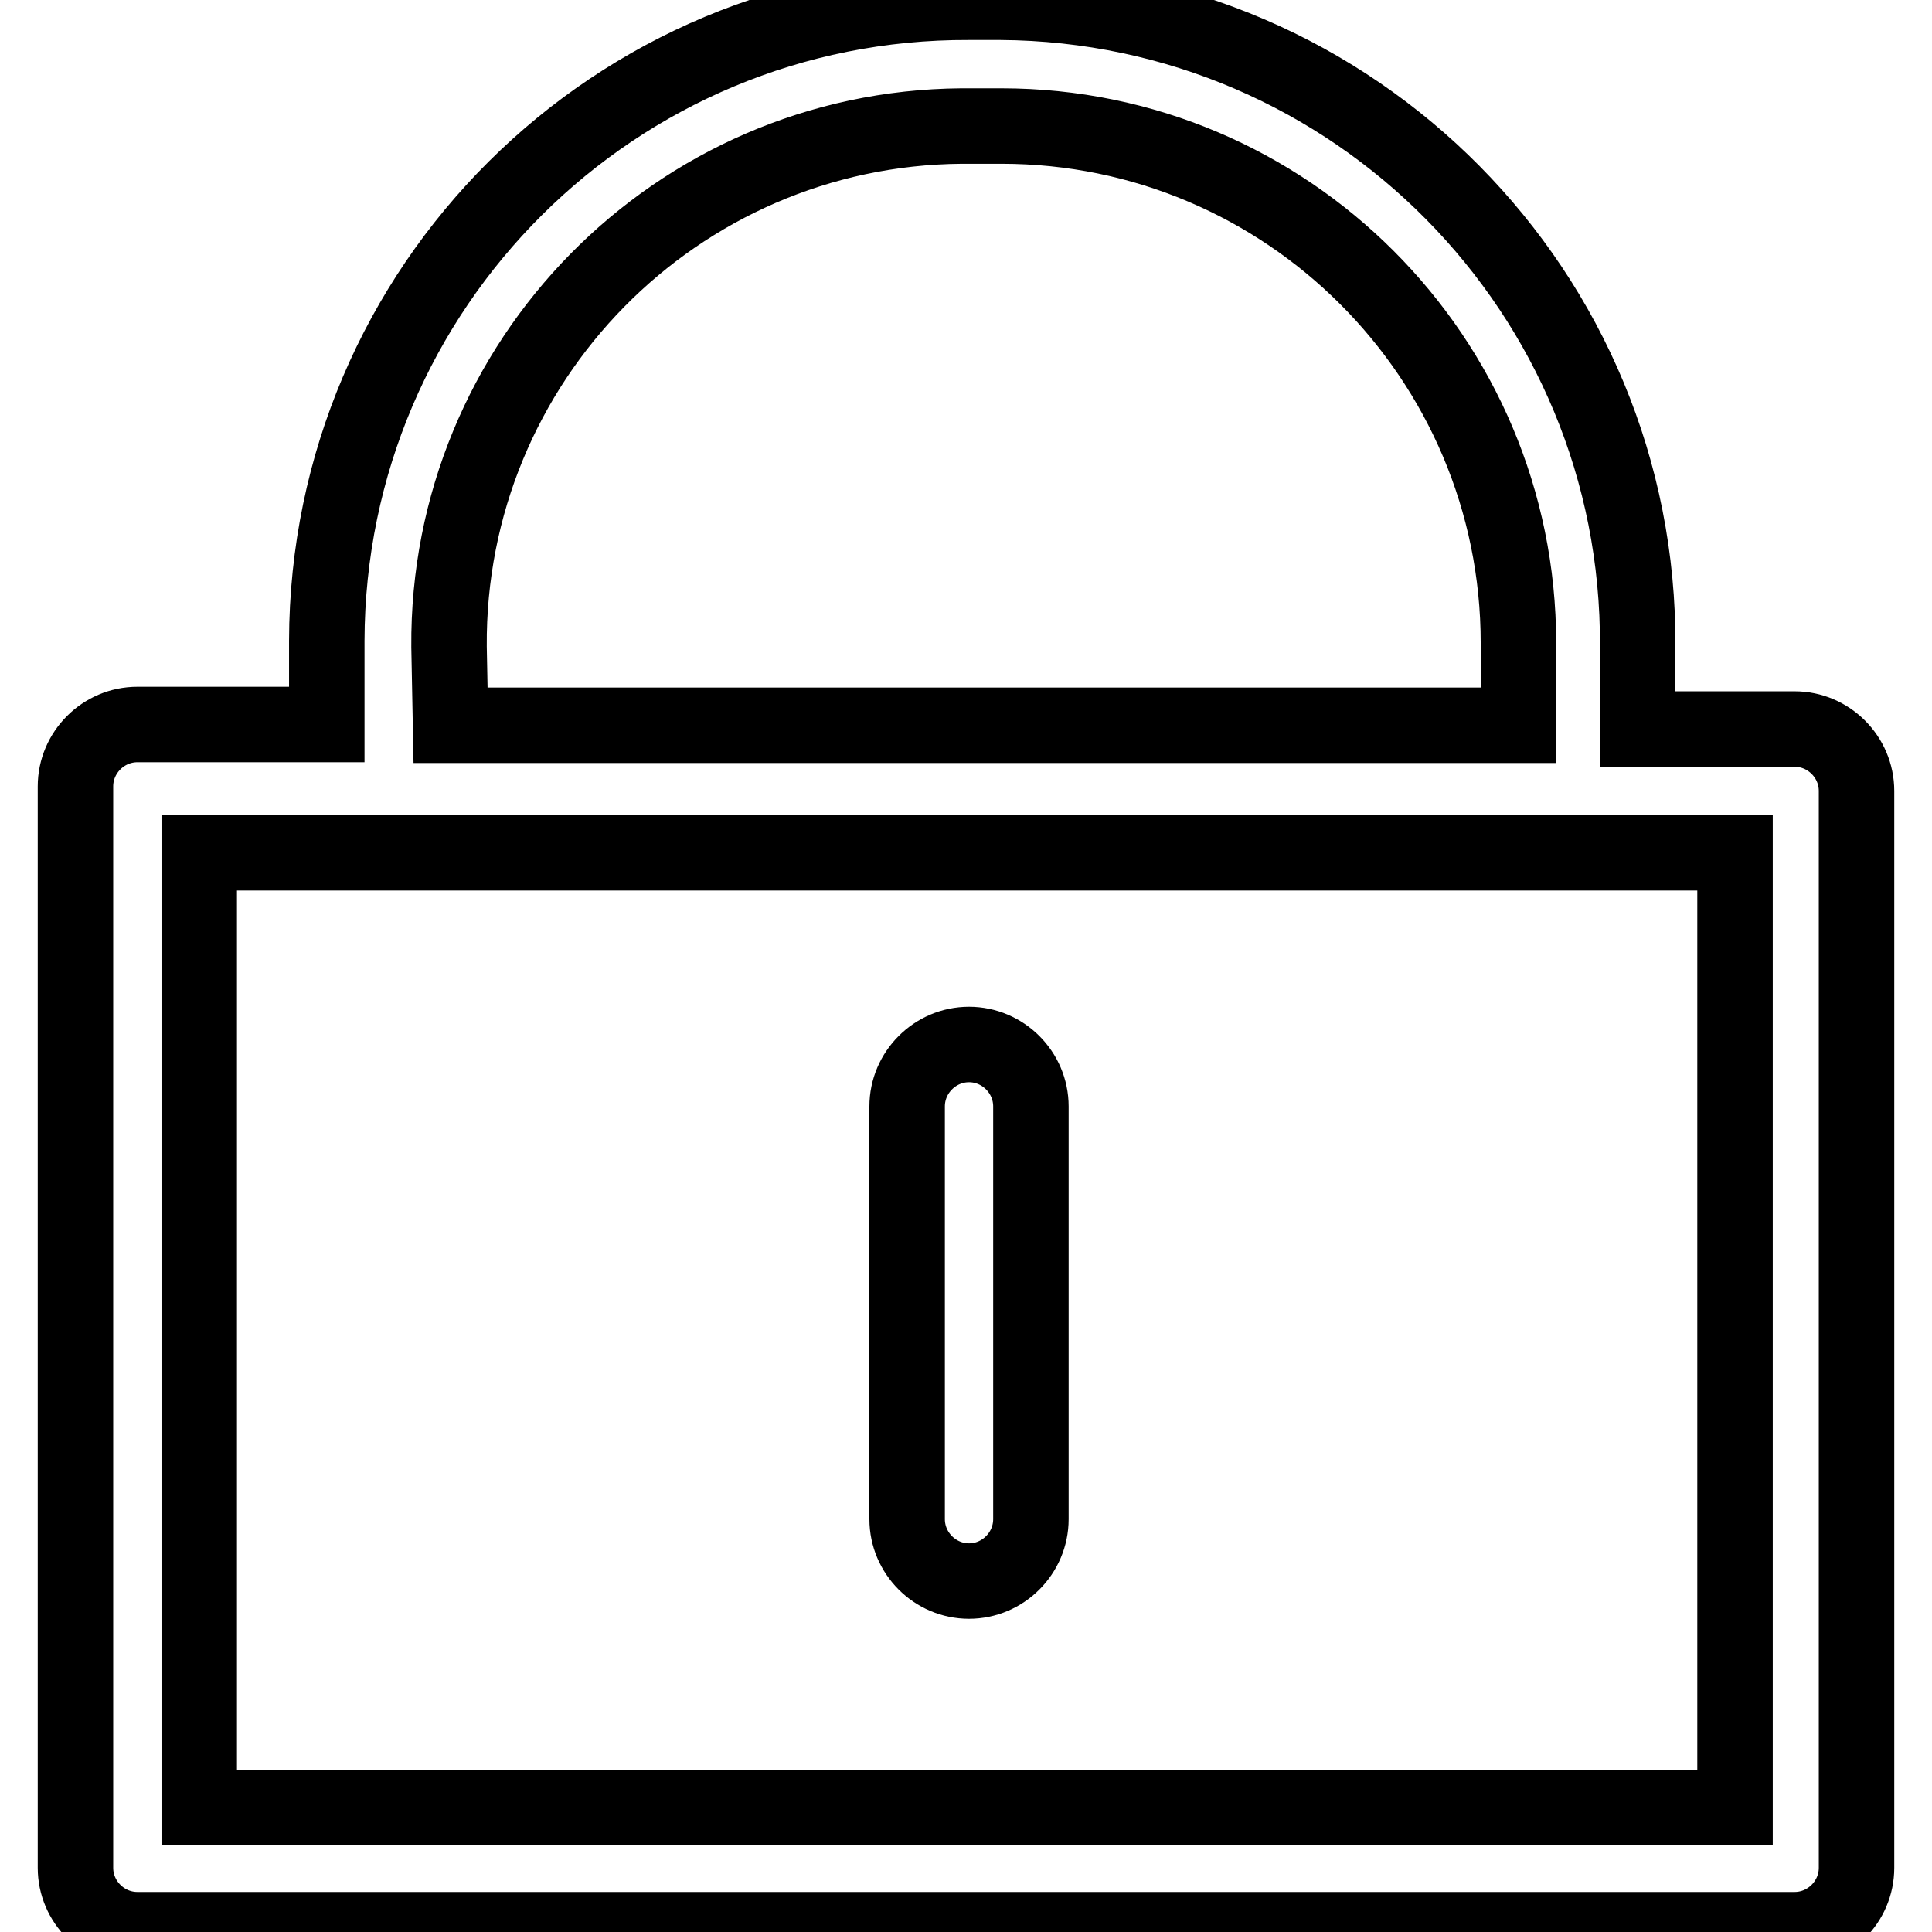
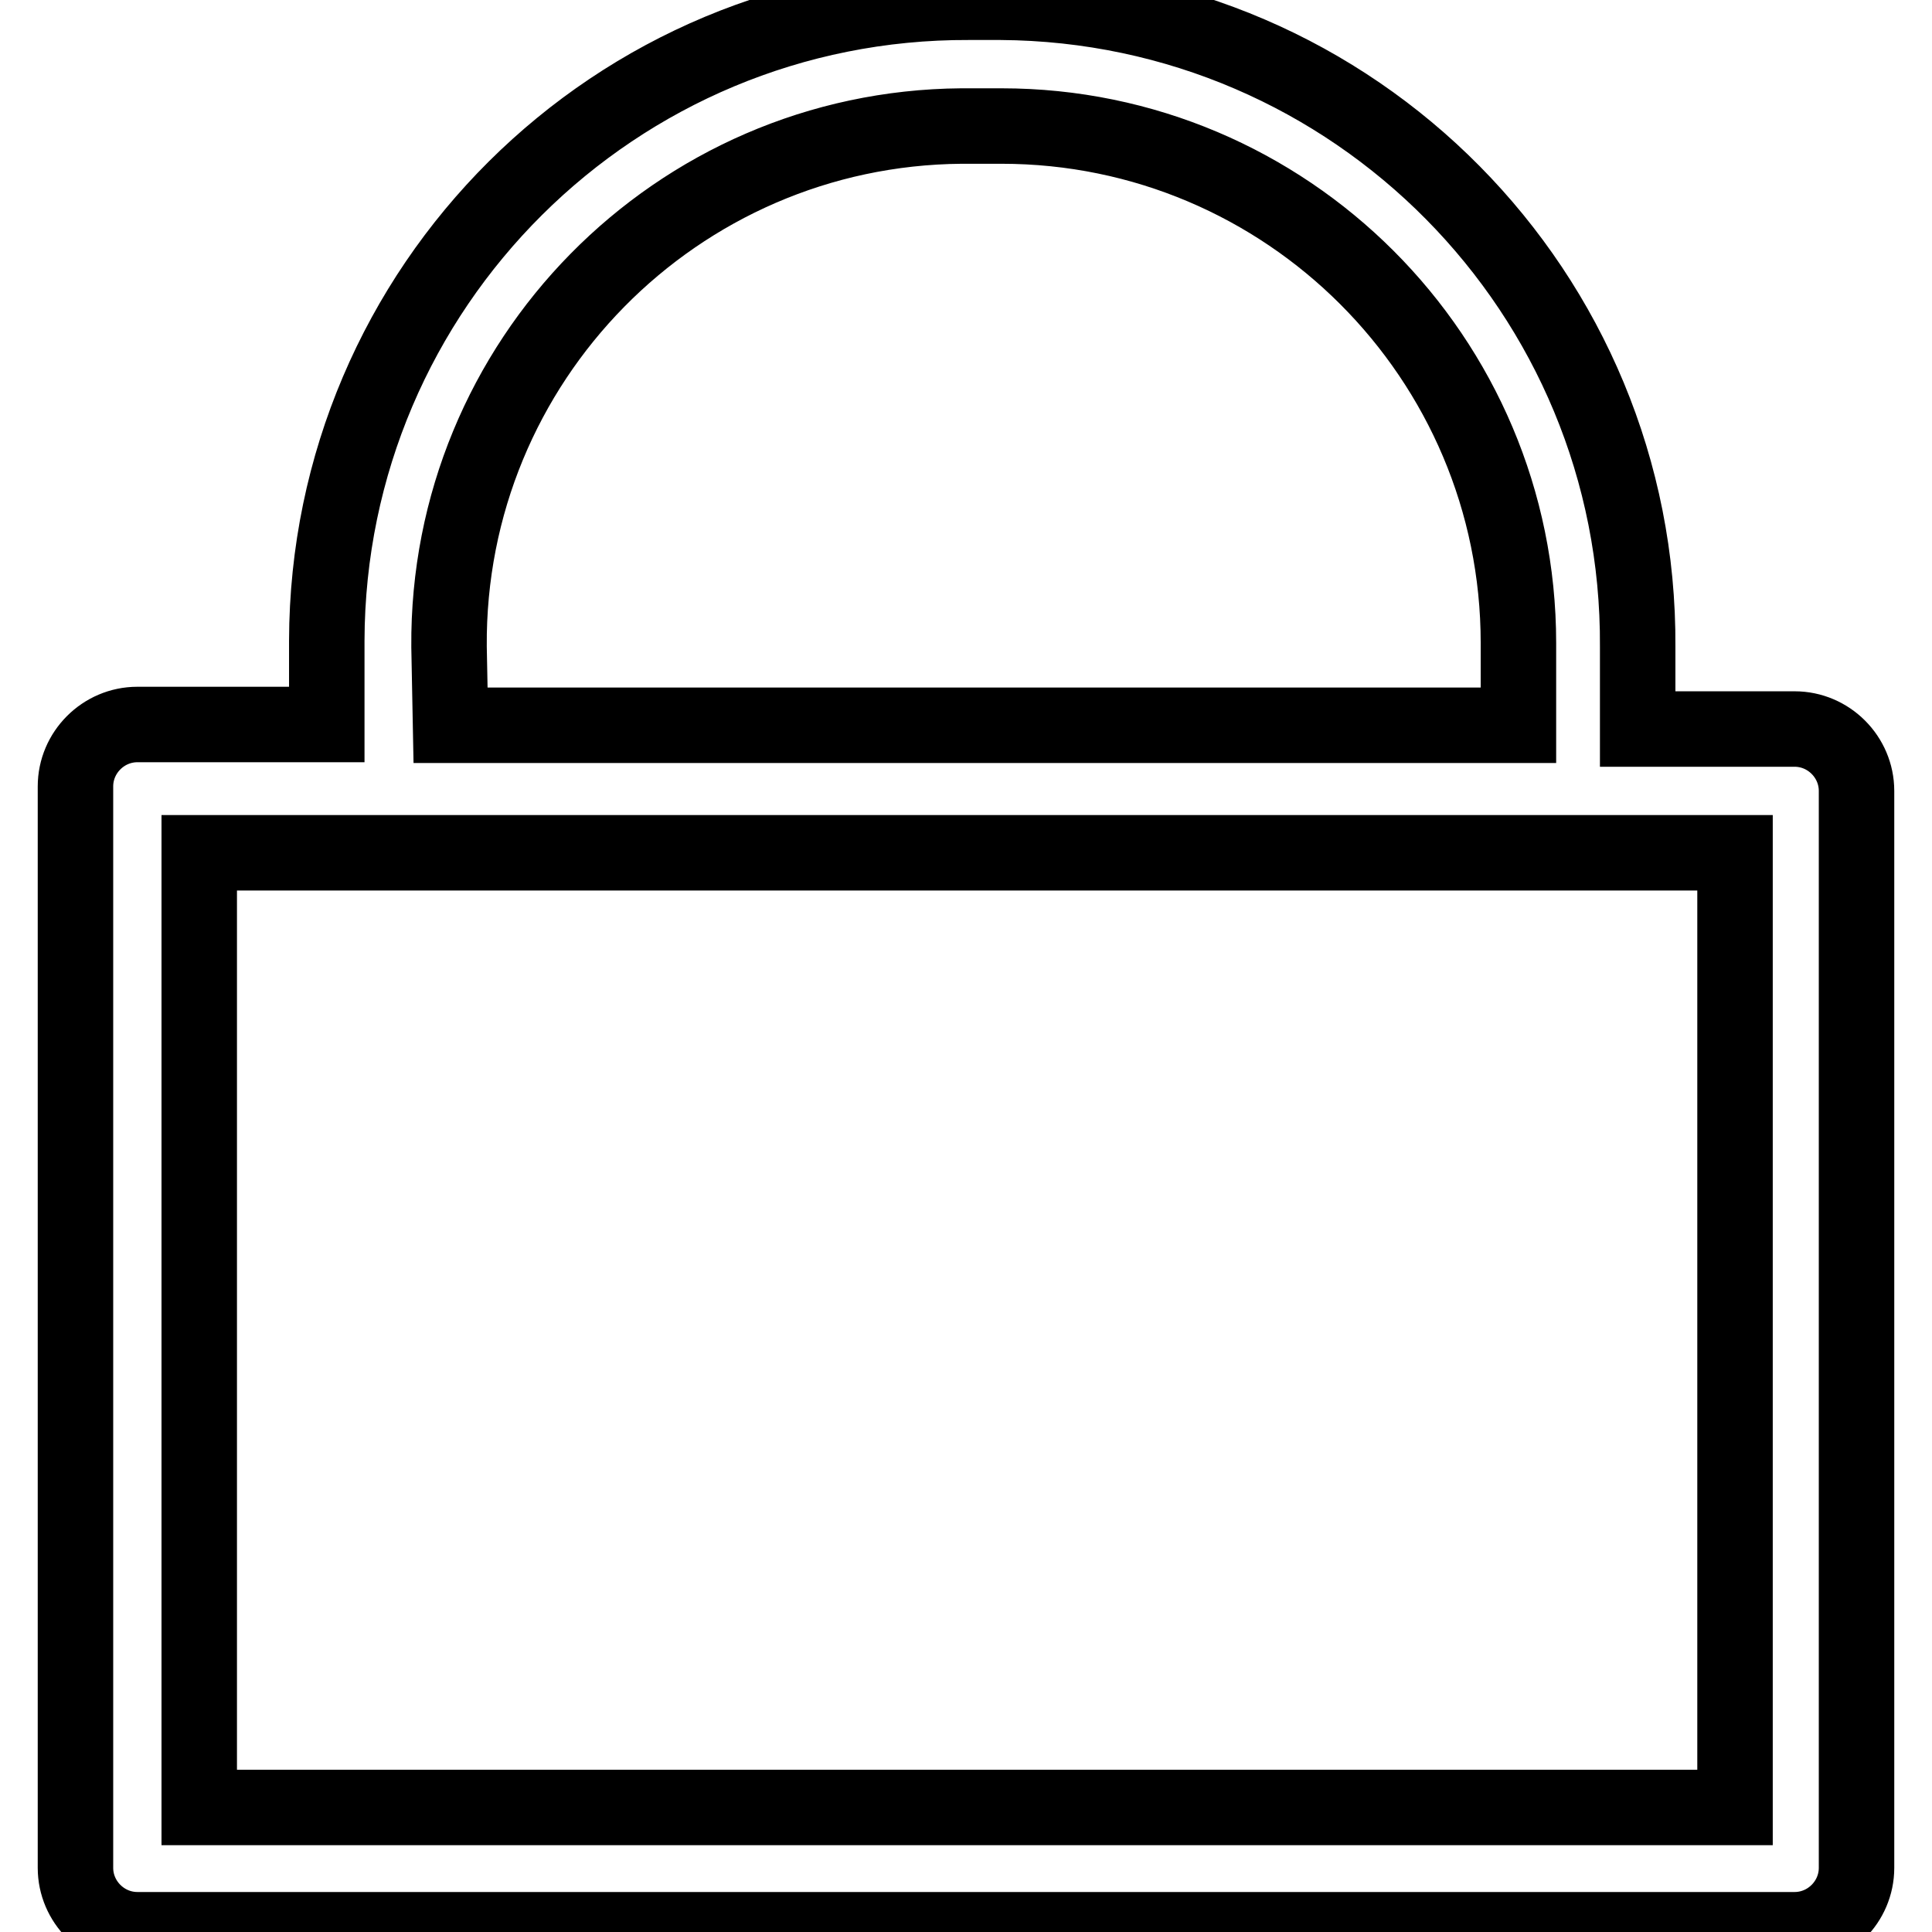
<svg xmlns="http://www.w3.org/2000/svg" version="1.1" x="0px" y="0px" viewBox="0 0 256 256" enable-background="new 0 0 256 256" xml:space="preserve">
  <g>
    <path stroke-width="10" fill-opacity="0" stroke="#000000" d="M237.8,96.6H217V85.7c0.3-46.9-37.5-85.1-84.4-85.4c-0.1,0-0.1,0-0.2,0h-4C81.5,0.1,43.4,38,43.3,84.9 c0,0.1,0,0.1,0,0.2v10.9H18.2c-4.5,0-8.2,3.7-8.2,8.2v143.3c0,4.5,3.7,8.2,8.2,8.2h219.6c4.5,0,8.2-3.7,8.2-8.2V104.8 C246,100.3,242.3,96.6,237.8,96.6z M59.5,85.7c-0.3-37.8,30.1-68.7,67.9-69c0.3,0,0.7,0,1,0h4.3c37.8,0,68.5,30.7,68.5,68.5v10.9 H59.7L59.5,85.7z M229.9,239.5H26.4V113h203.5V239.5z" />
-     <path stroke-width="10" fill-opacity="0" stroke="#000000" d="M128.4,138.4c-4.5,0-8.2,3.7-8.2,8.2v54.7c0,4.5,3.7,8.2,8.2,8.2c4.5,0,8.2-3.7,8.2-8.2v-54.7 C136.6,142.1,132.9,138.4,128.4,138.4z" />
  </g>
</svg>